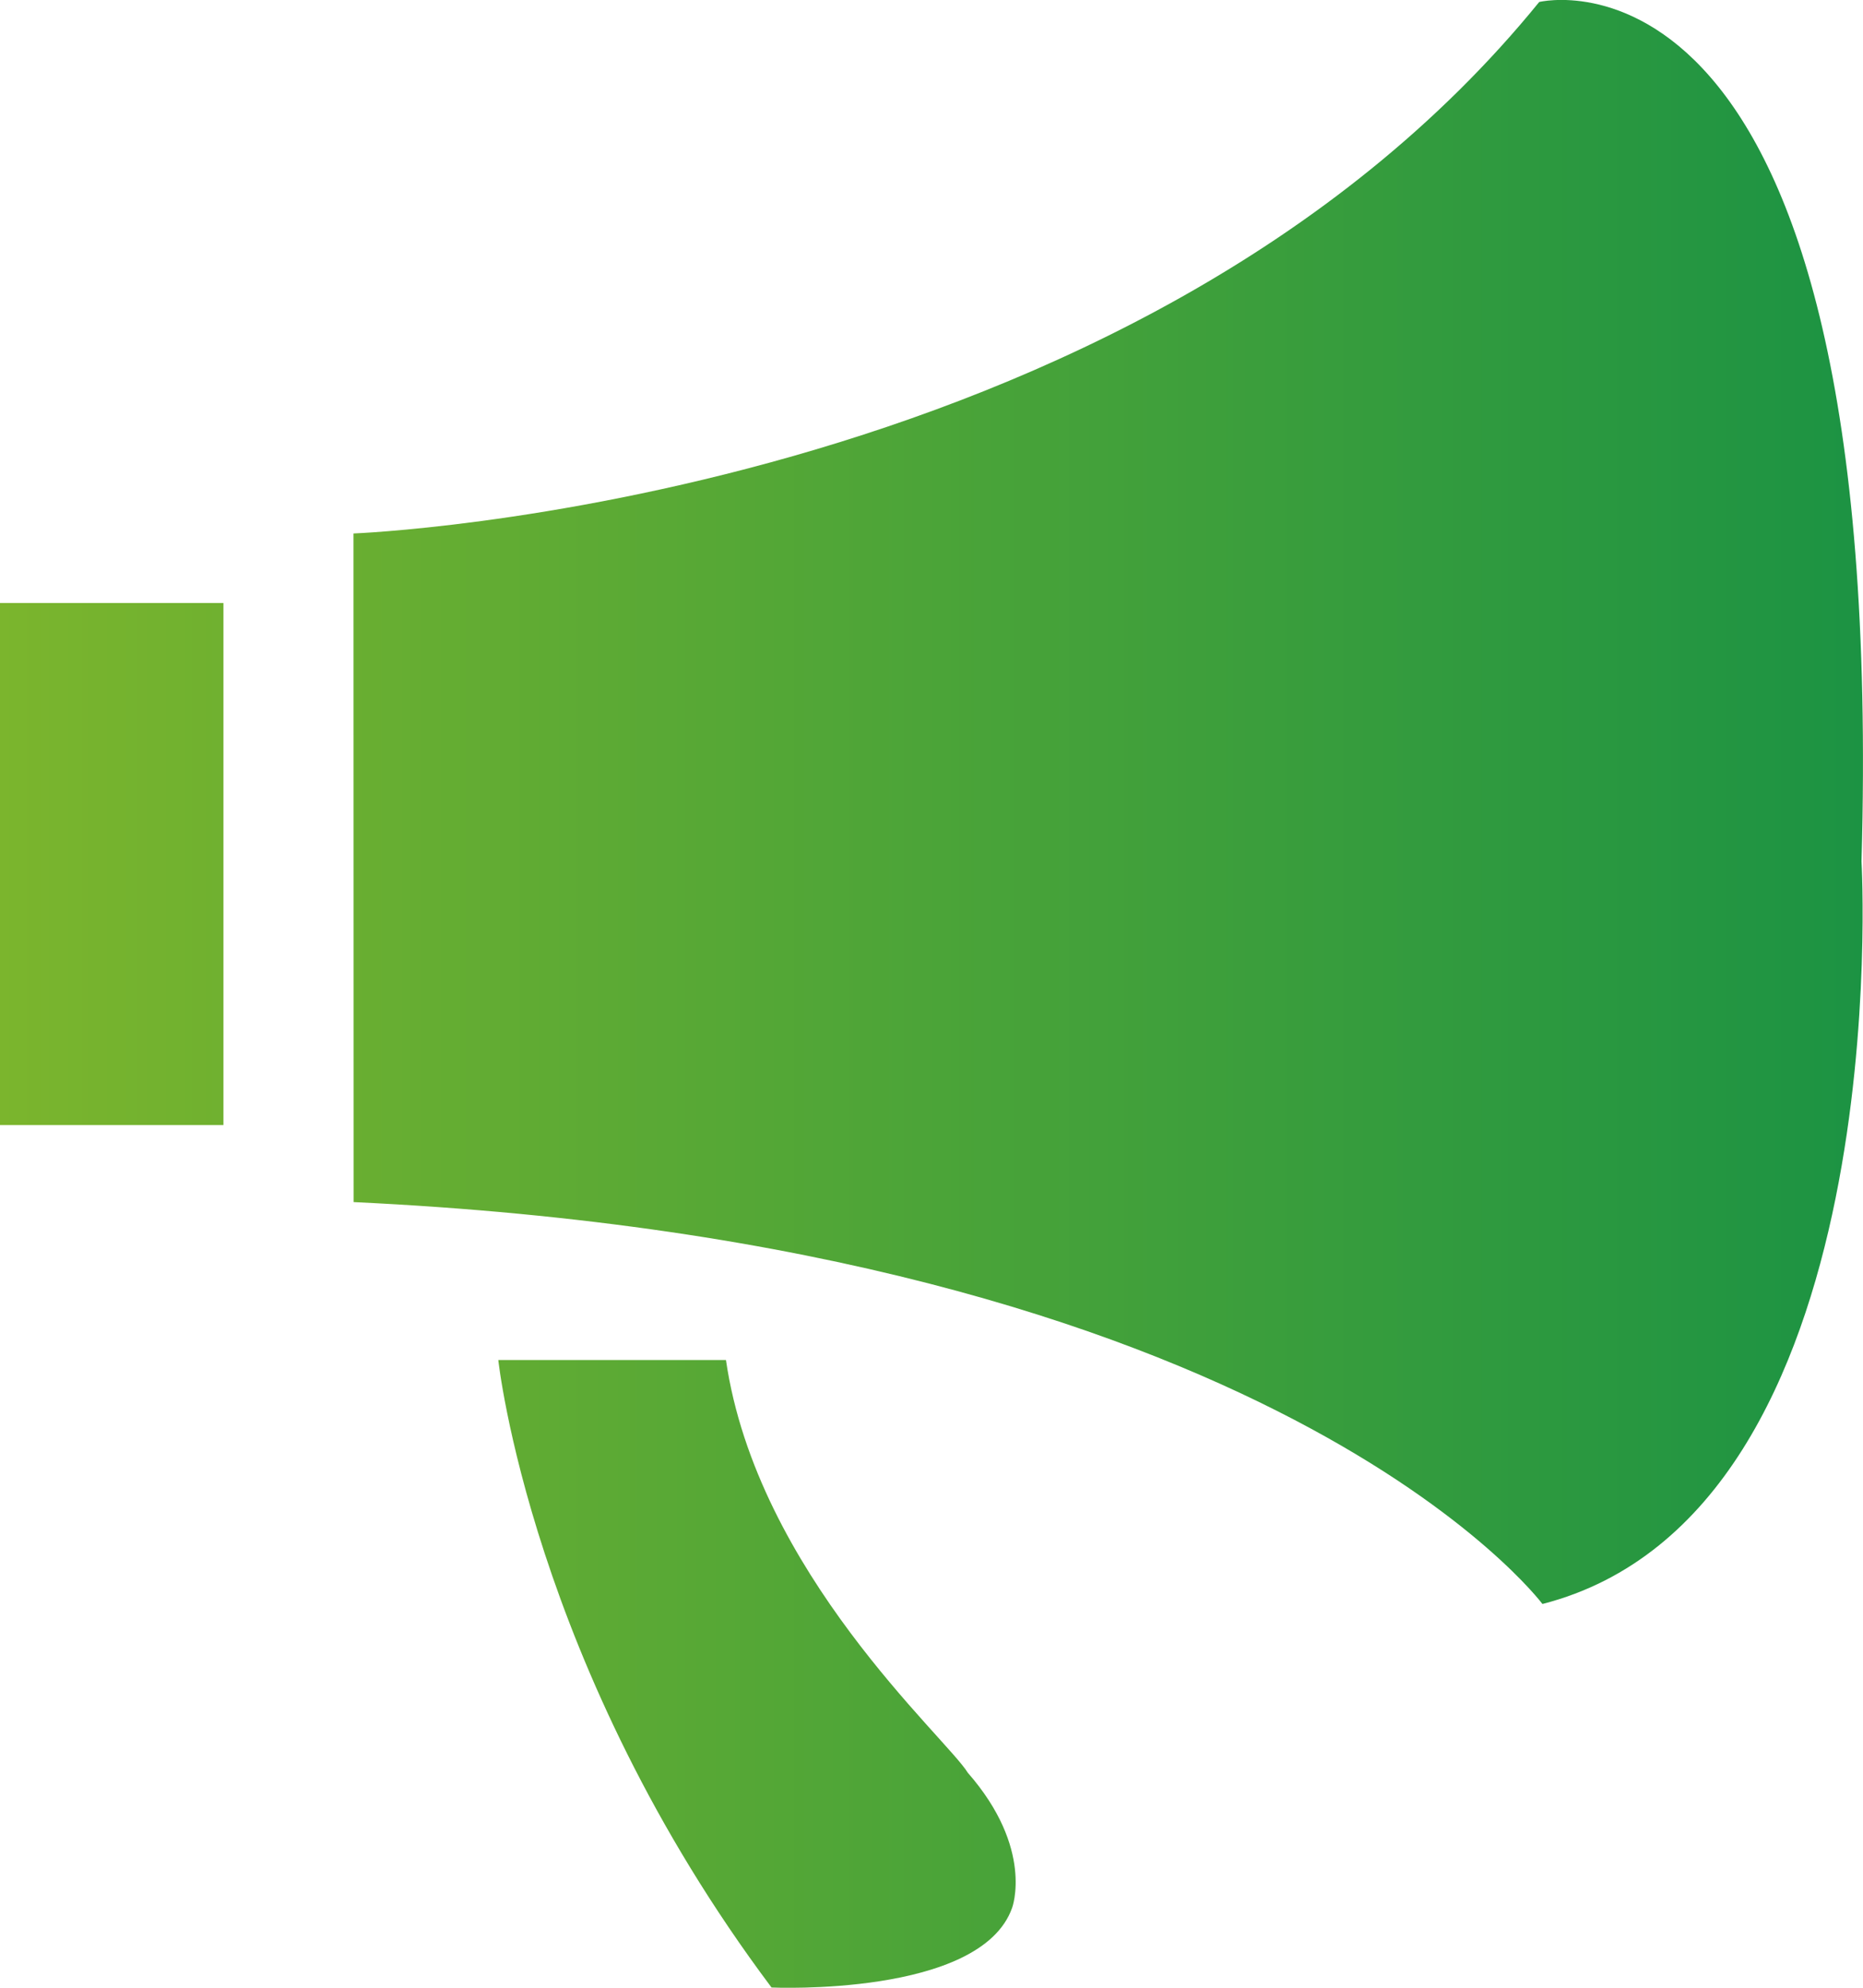
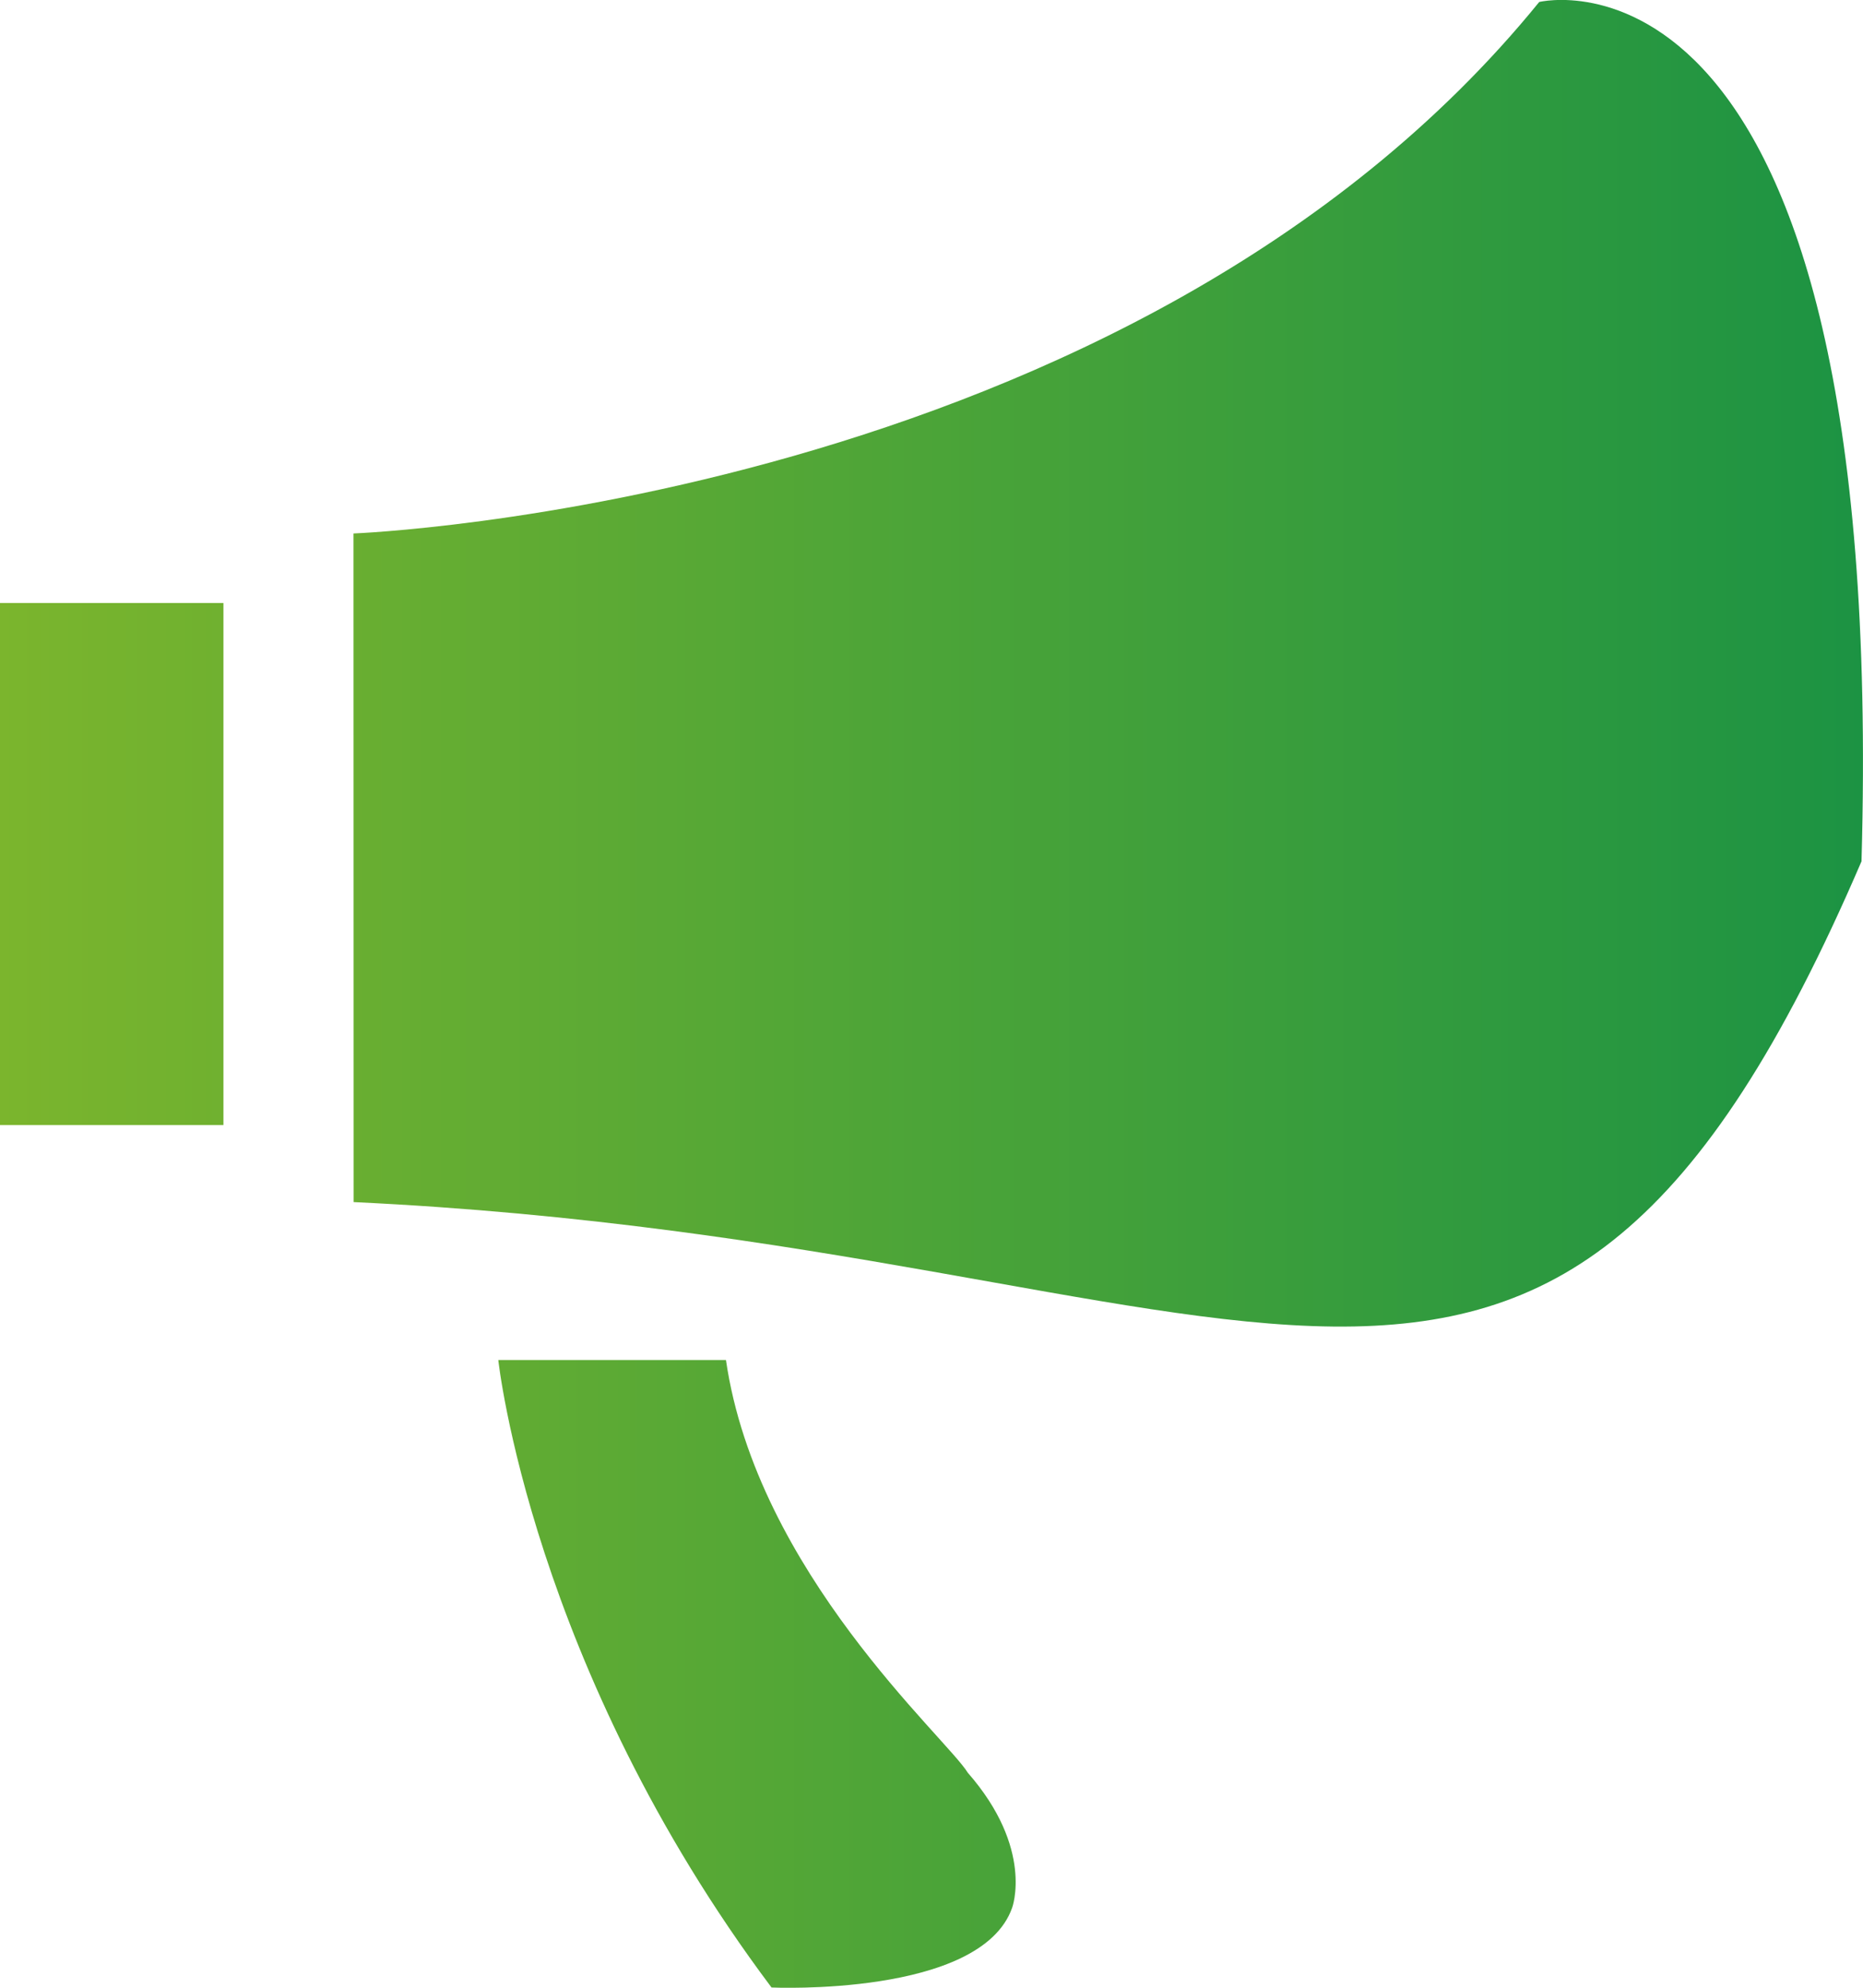
<svg xmlns="http://www.w3.org/2000/svg" width="15" height="16" viewBox="0 0 15 16" fill="none">
-   <path d="M0 4.854H1.799V9.056H0V4.854ZM2.846 4.294C2.846 4.294 9.109 4.057 12.393 0.016C12.393 0.016 15.203 -0.677 14.988 6.933C14.988 6.933 15.287 12.174 12.419 12.911C12.419 12.911 10.266 10.027 2.847 9.676L2.846 4.294ZM4.012 10.947C4.012 10.947 4.275 13.415 6.212 15.998C6.212 15.998 7.895 16.075 8.149 15.357C8.149 15.357 8.328 14.881 7.792 14.269C7.62 13.987 6.094 12.656 5.845 10.947H4.012Z" fill="url(#paint0_linear_489_459)" />
+   <path d="M0 4.854H1.799V9.056H0V4.854ZM2.846 4.294C2.846 4.294 9.109 4.057 12.393 0.016C12.393 0.016 15.203 -0.677 14.988 6.933C12.419 12.911 10.266 10.027 2.847 9.676L2.846 4.294ZM4.012 10.947C4.012 10.947 4.275 13.415 6.212 15.998C6.212 15.998 7.895 16.075 8.149 15.357C8.149 15.357 8.328 14.881 7.792 14.269C7.62 13.987 6.094 12.656 5.845 10.947H4.012Z" fill="url(#paint0_linear_489_459)" />
  <defs>
    <linearGradient id="paint0_linear_489_459" x1="0" y1="8" x2="15" y2="8" gradientUnits="userSpaceOnUse">
      <stop stop-color="#7BB52D" />
      <stop offset="1" stop-color="#1C9343" />
    </linearGradient>
  </defs>
</svg>